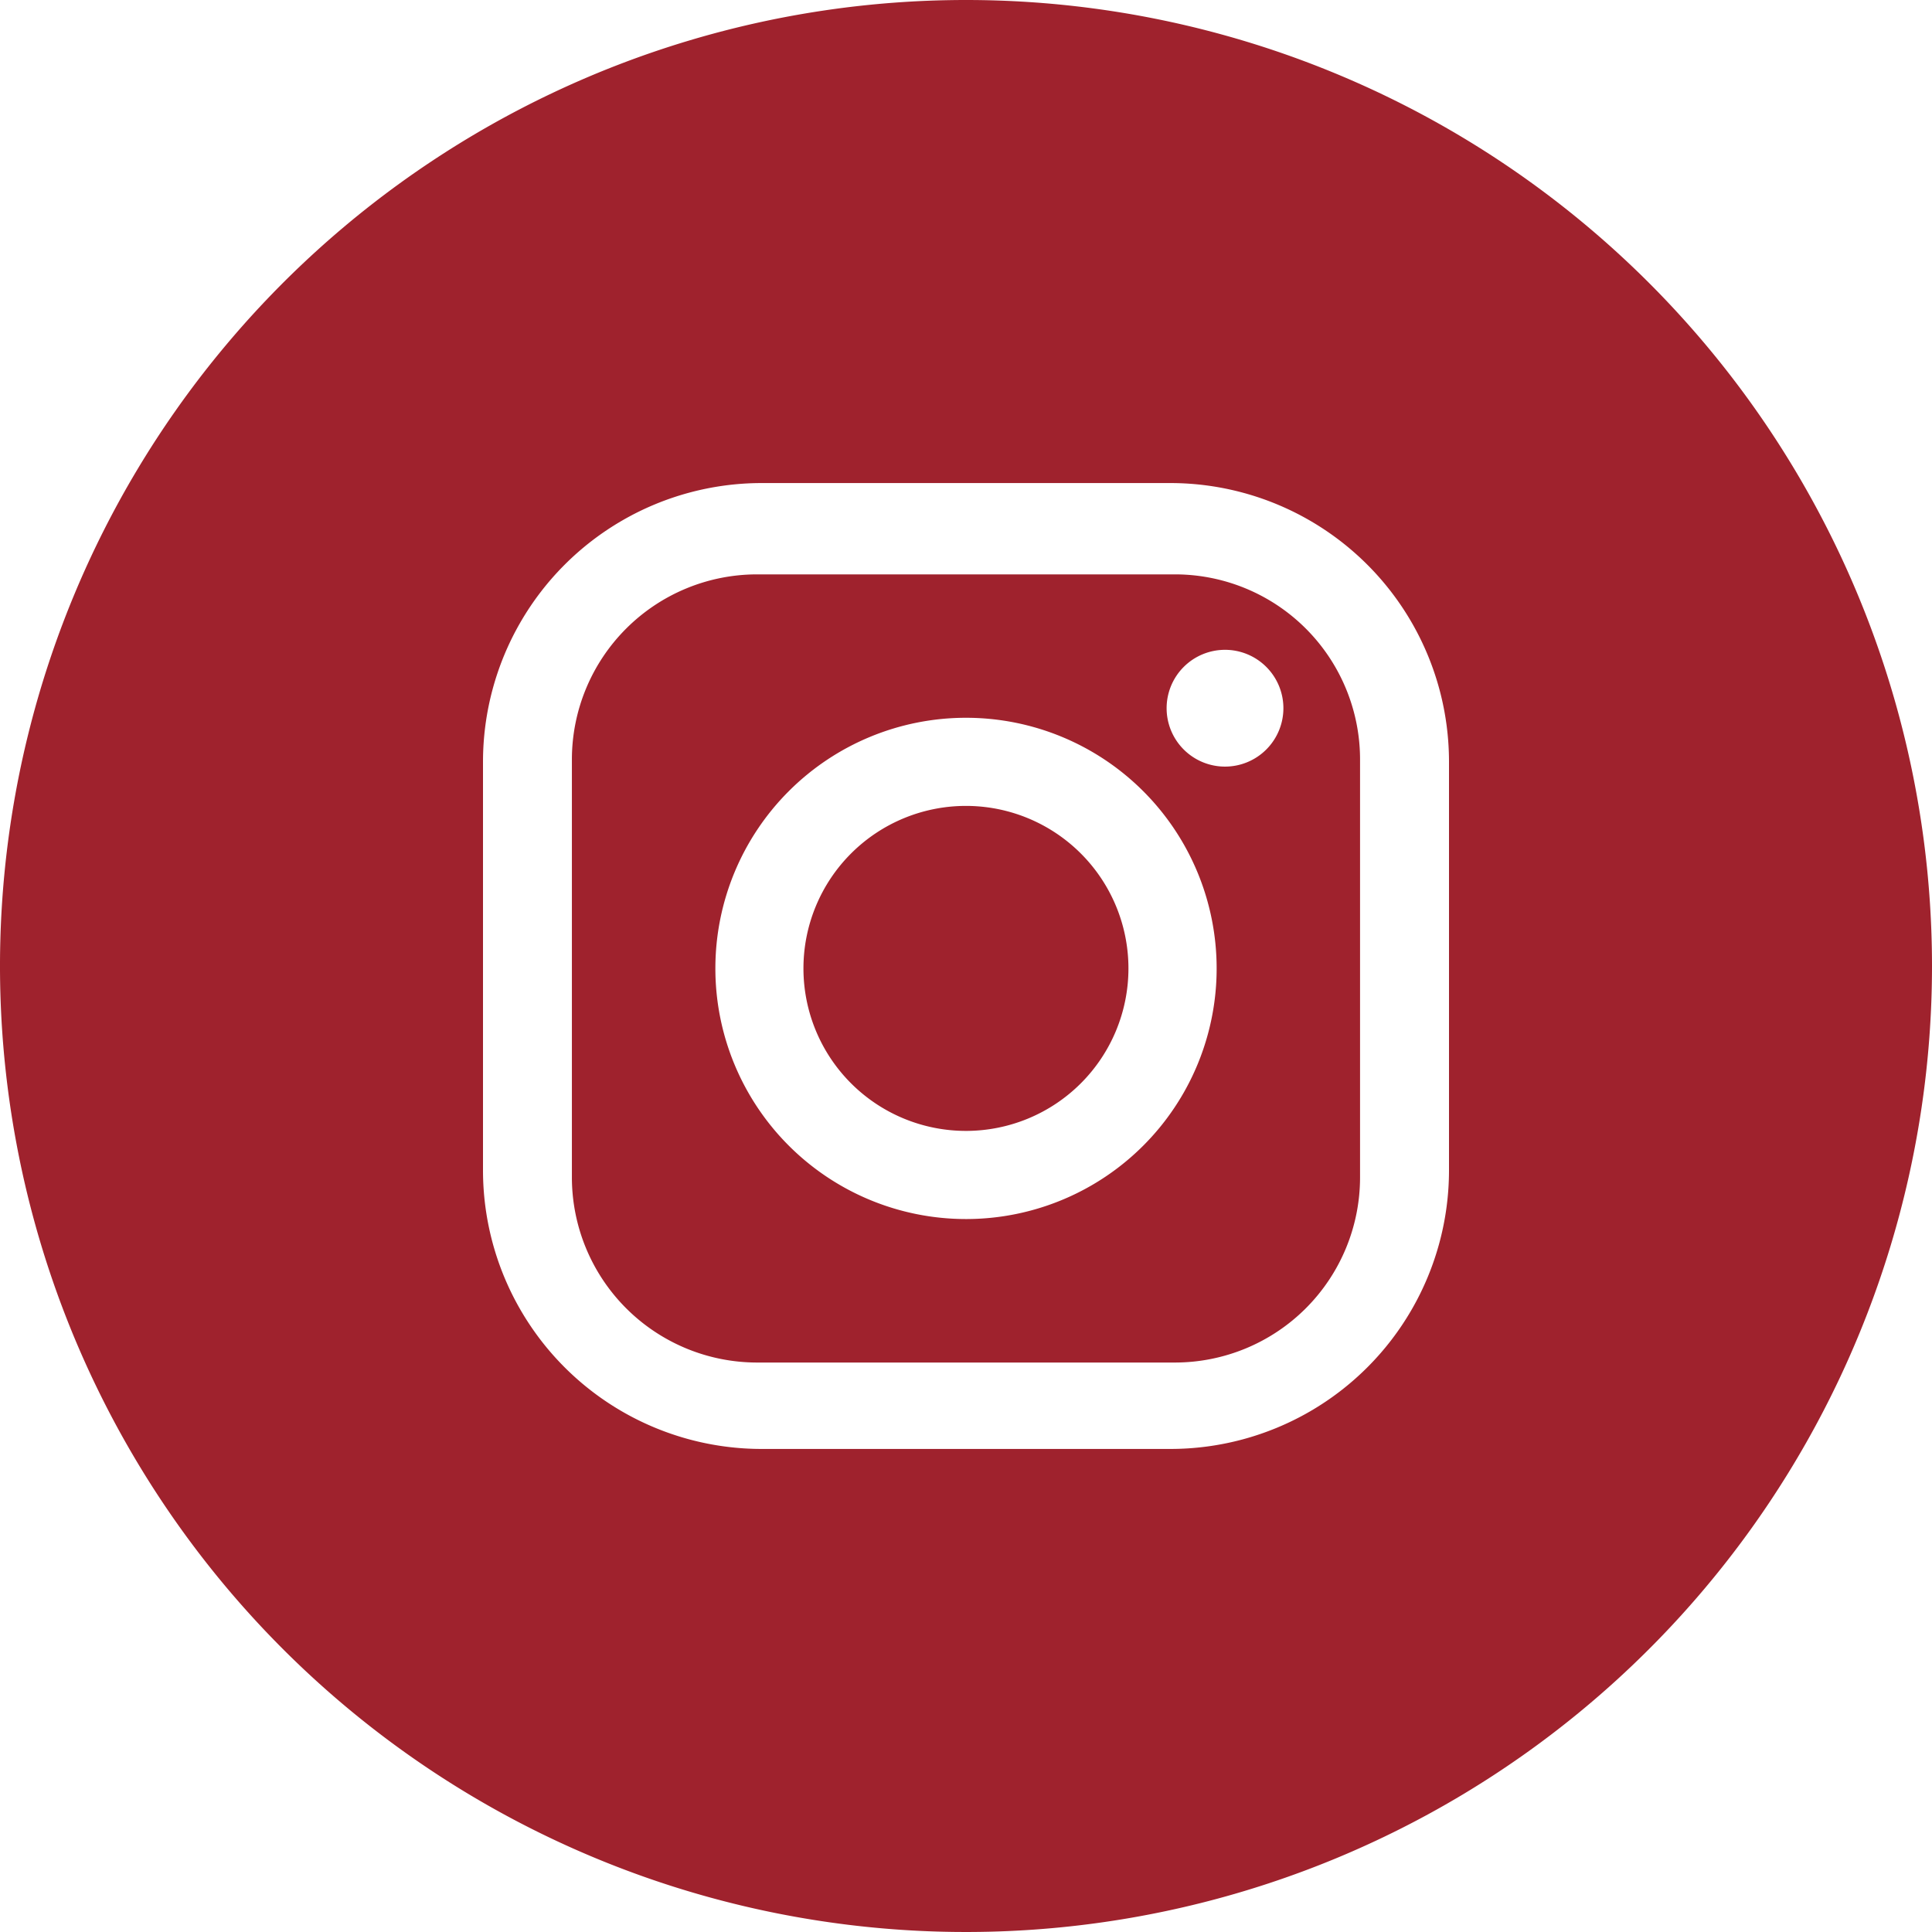
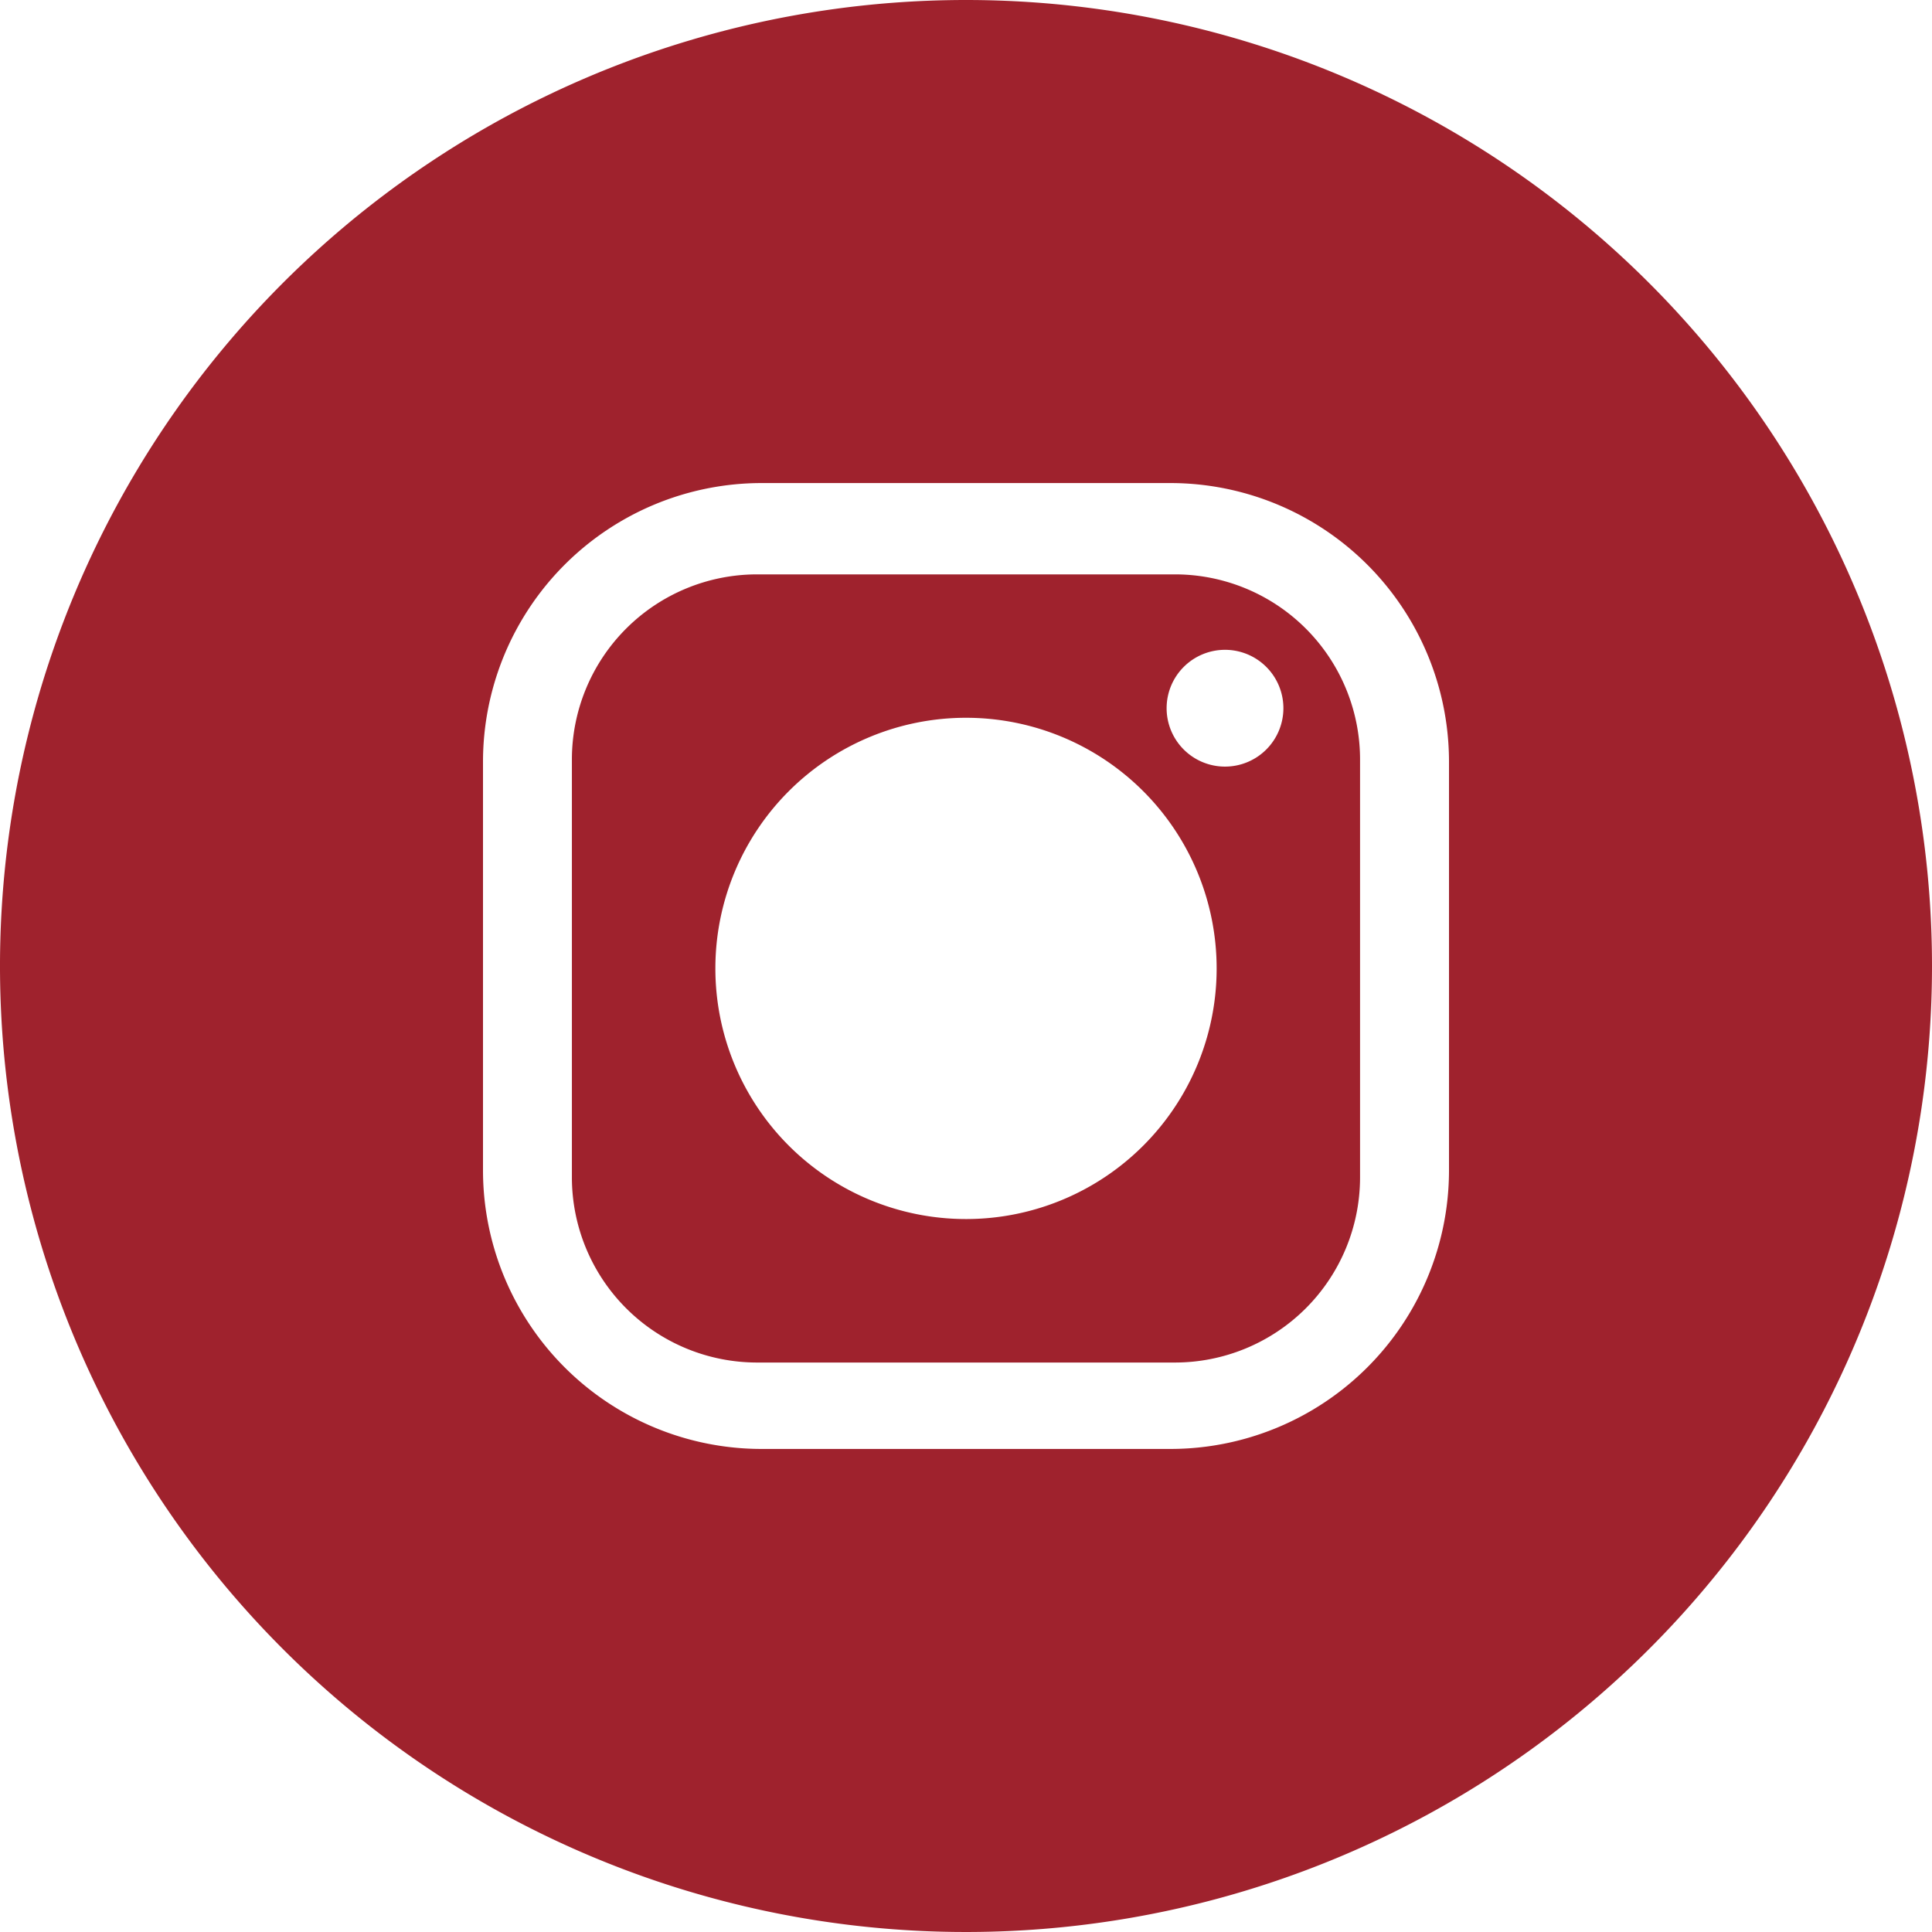
<svg xmlns="http://www.w3.org/2000/svg" width="257" height="257" viewBox="0 0 257 257">
  <g id="그룹_7256" data-name="그룹 7256" transform="translate(-412 -411.125)">
    <path id="패스_31747" data-name="패스 31747" d="M568.289,487.53H512.7a24.635,24.635,0,0,0-24.625,24.626v55.589A24.642,24.642,0,0,0,512.7,592.373h55.593a24.632,24.632,0,0,0,24.625-24.628V512.156A24.626,24.626,0,0,0,568.289,487.53Zm-27.8,85.756a33.34,33.34,0,1,1,33.352-33.333A33.332,33.332,0,0,1,540.493,573.286ZM574.954,513.1a7.767,7.767,0,1,1,7.767-7.768A7.769,7.769,0,0,1,574.954,513.1Z" fill="#9f222d" />
-     <path id="패스_31748" data-name="패스 31748" d="M540.493,518.329a21.616,21.616,0,1,0,21.616,21.624A21.618,21.618,0,0,0,540.493,518.329Z" fill="#9f222d" />
    <path id="패스_31749" data-name="패스 31749" d="M540.5,411.125A128.5,128.5,0,1,0,669,539.625,128.507,128.507,0,0,0,540.5,411.125Zm64.25,155.662a37.073,37.073,0,0,1-37.086,37.081H513.336a37.073,37.073,0,0,1-37.086-37.081V512.468a37.085,37.085,0,0,1,37.086-37.086h54.328a37.085,37.085,0,0,1,37.086,37.086Z" fill="#9f222d" />
  </g>
</svg>